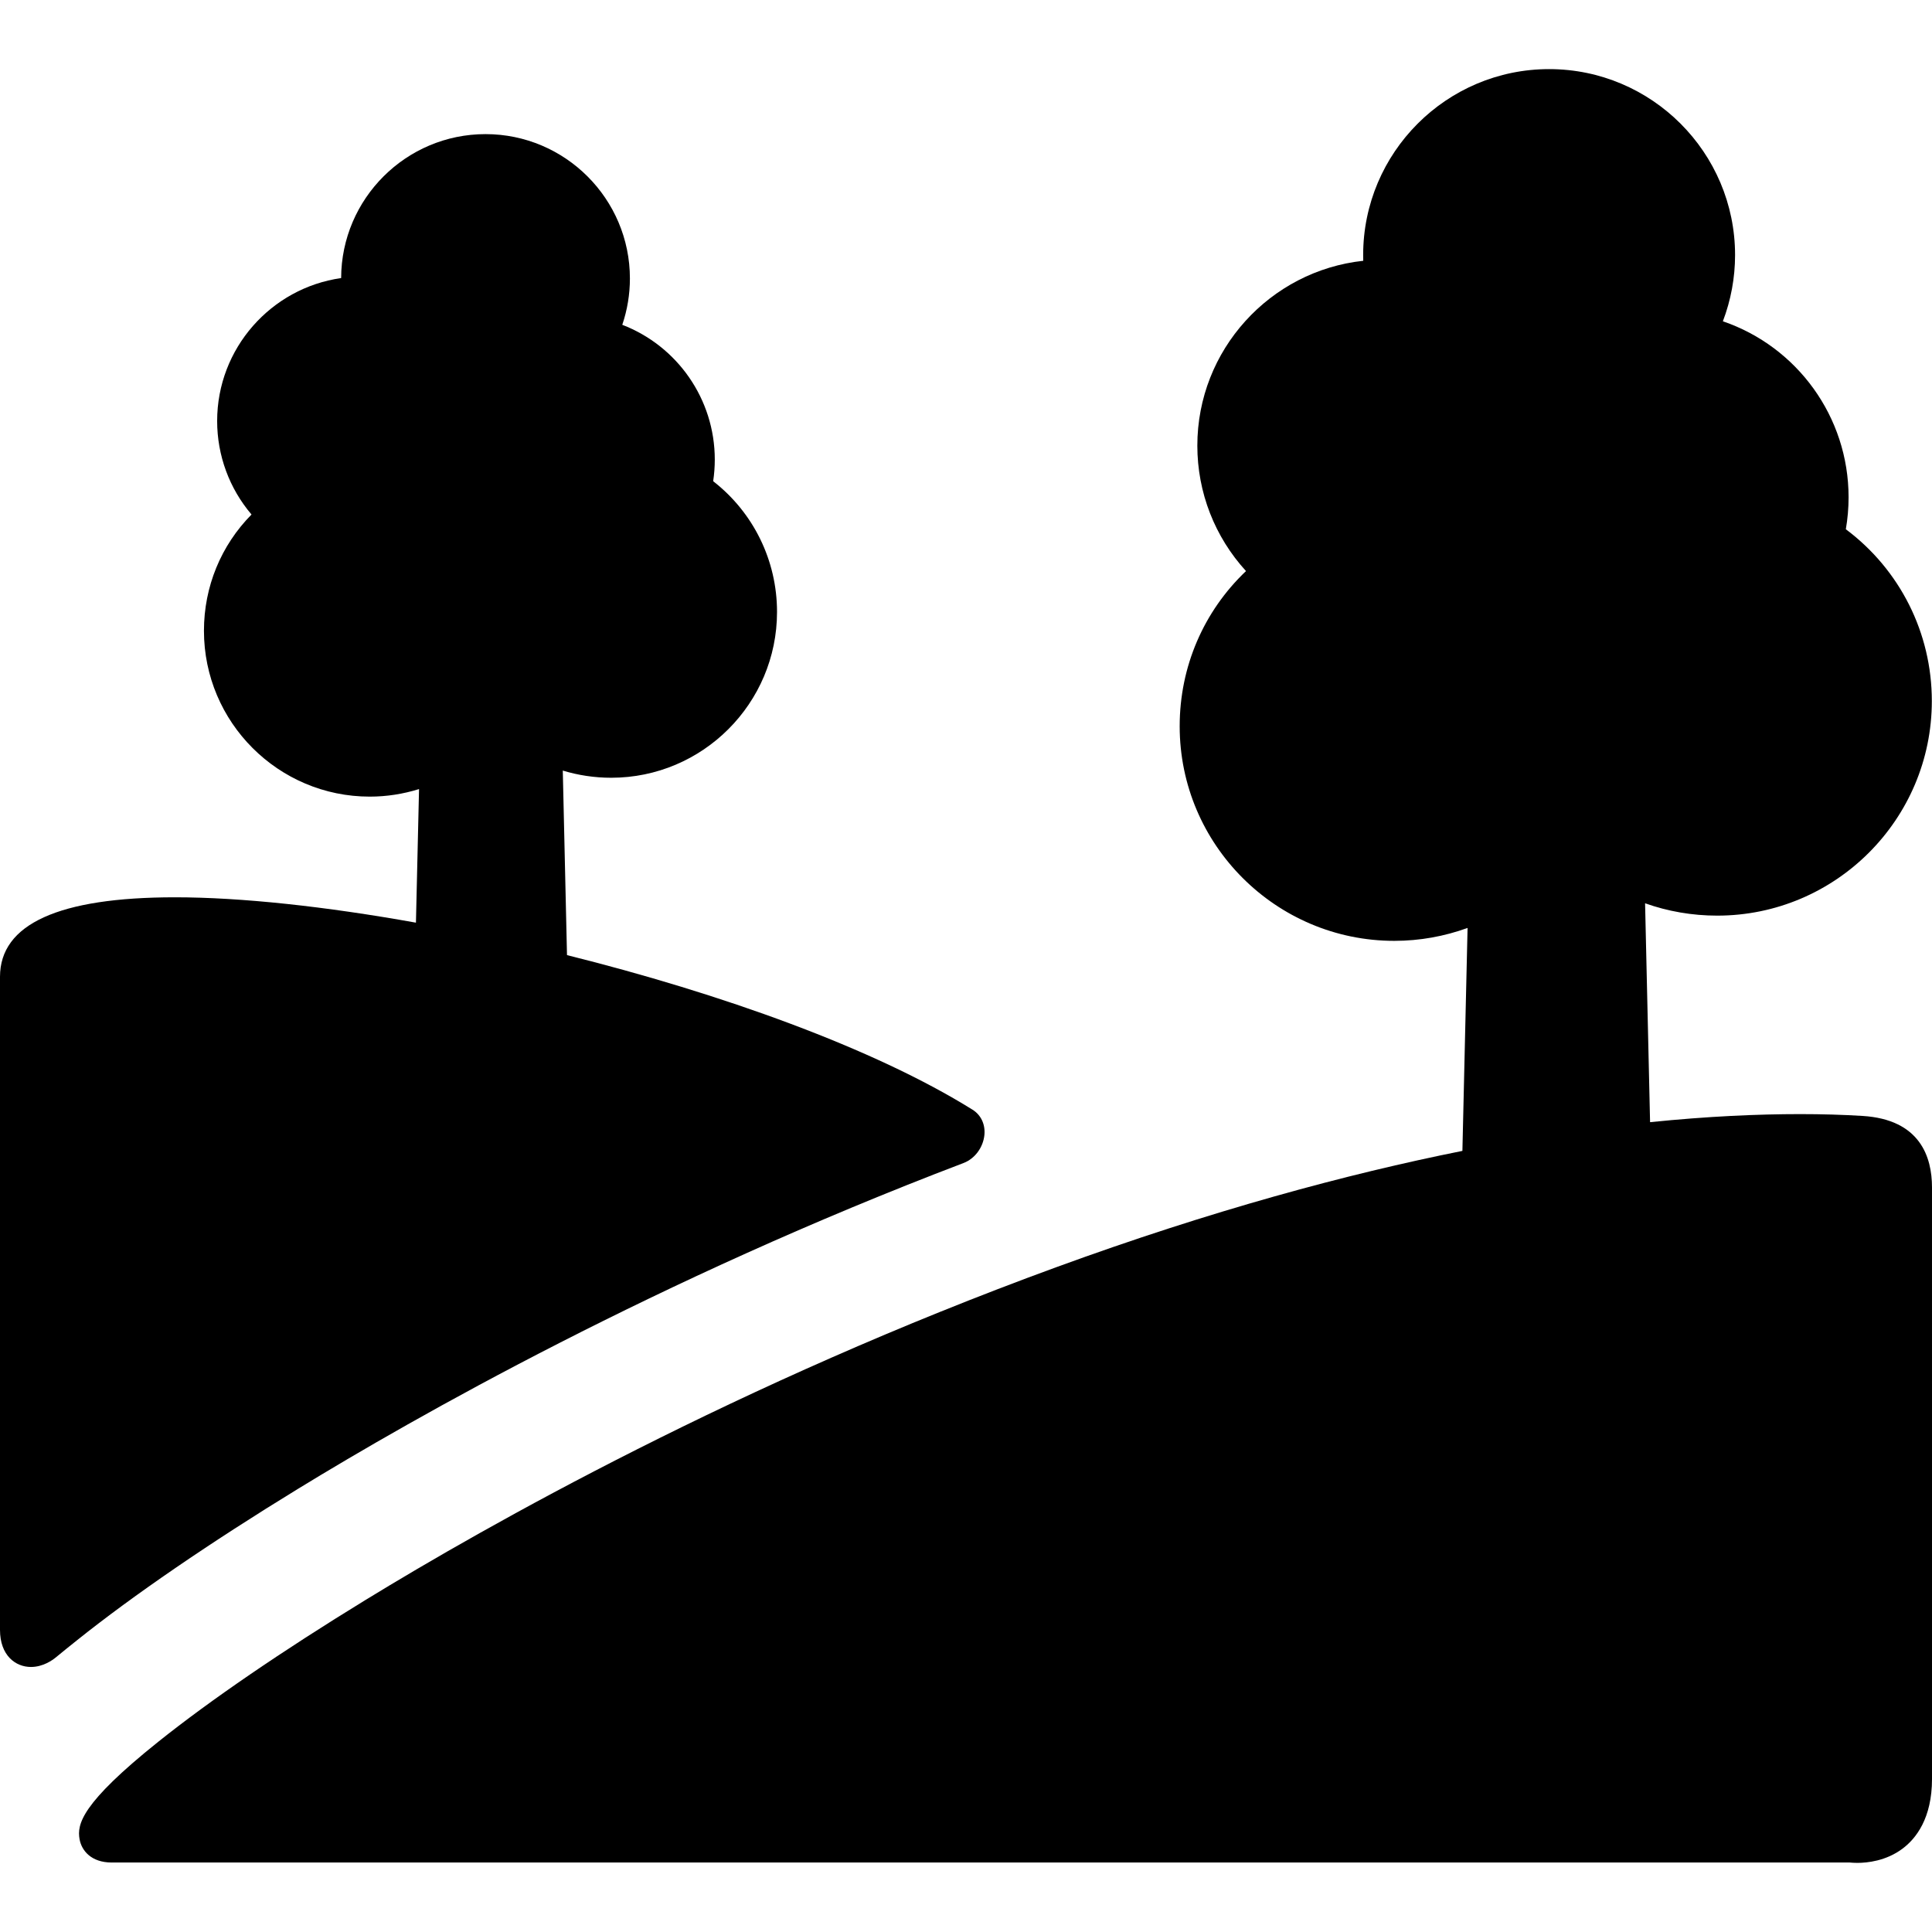
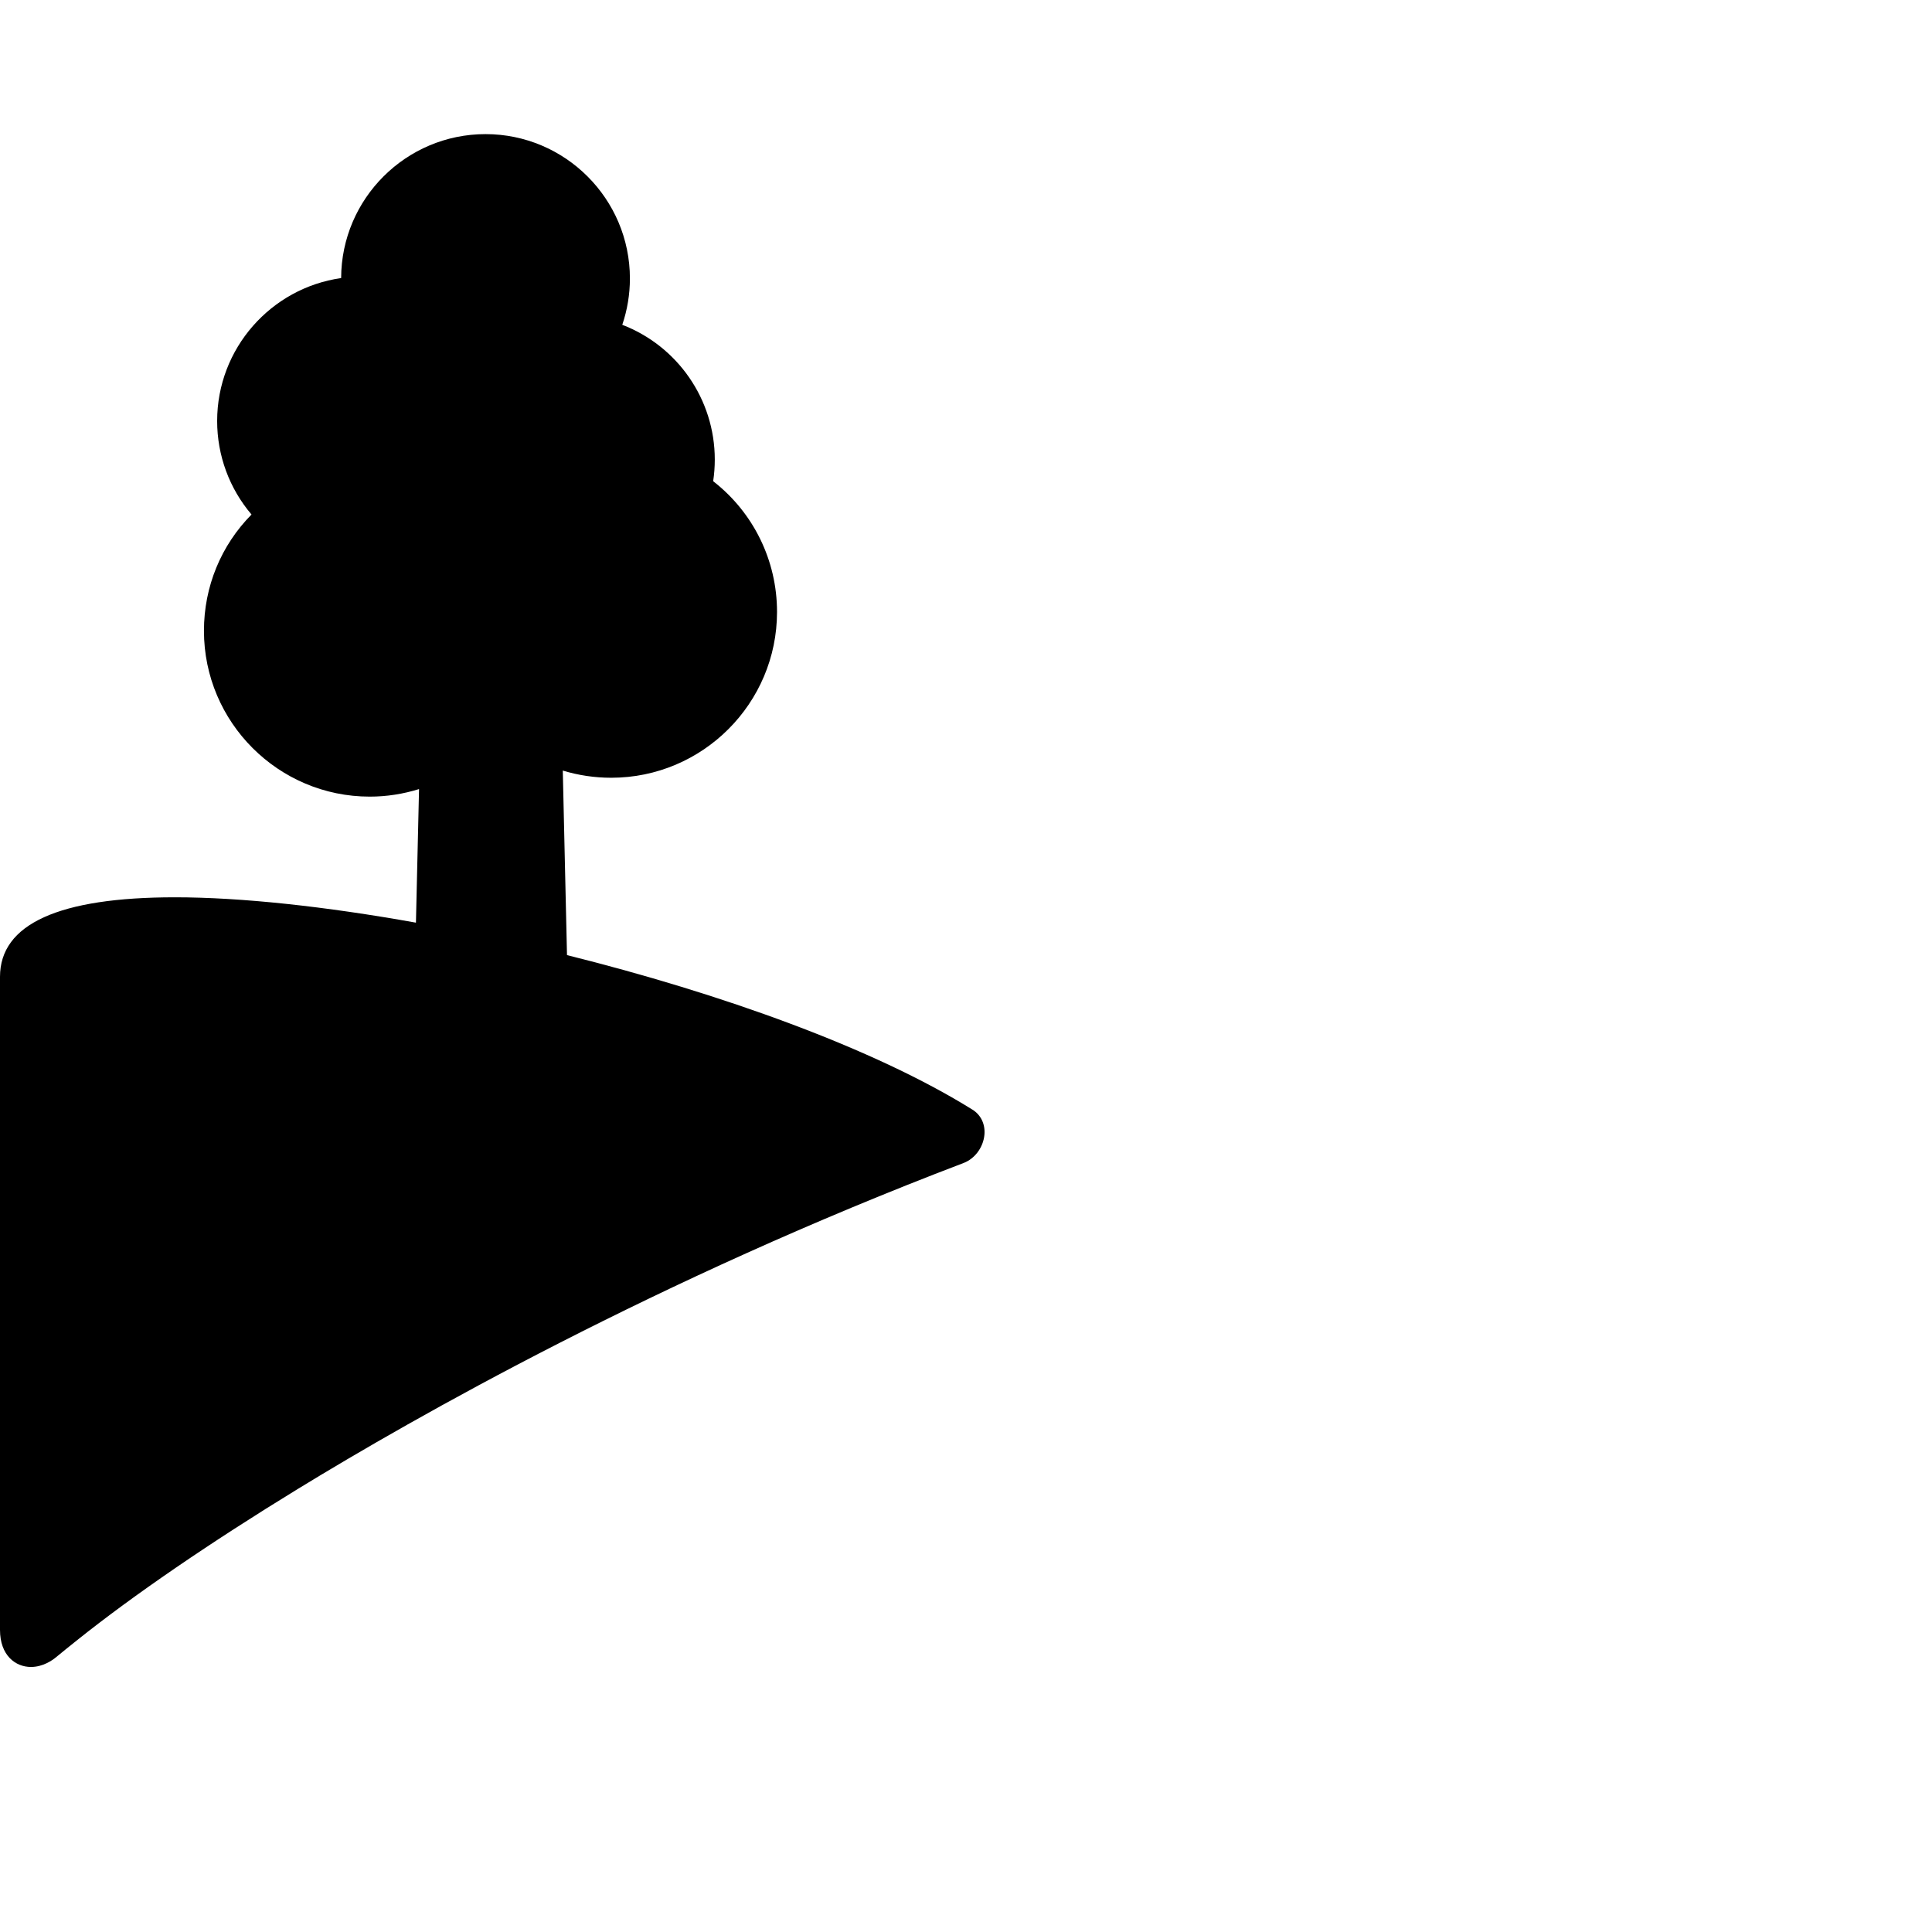
<svg xmlns="http://www.w3.org/2000/svg" version="1.1" id="Capa_1" x="0px" y="0px" viewBox="0 0 456.33 456.33" style="enable-background:new 0 0 456.33 456.33;" xml:space="preserve">
  <g>
-     <path d="M439.951,263.58c-4.607-0.287-9.578-0.433-14.774-0.433c-9.902,0-21.724,0.505-35.437,1.904l-1.18-51.7   c5.382,1.912,11.125,2.917,17.035,2.917c27.953,0,50.694-22.741,50.694-50.693c0-16.088-7.53-31.008-20.312-40.57   c0.432-2.487,0.649-5.019,0.649-7.56c0-18.993-12.164-35.577-29.692-41.557c1.896-4.976,2.881-10.287,2.881-15.643   c0-24.218-19.703-43.921-43.922-43.921s-43.922,19.703-43.922,43.921c0,0.449,0.007,0.899,0.021,1.352   c-22,2.368-39.187,21.048-39.187,43.667c0,11.056,4.131,21.57,11.495,29.62c-10.021,9.533-15.666,22.602-15.666,36.648   c0,27.952,22.741,50.693,50.694,50.693c5.999,0,11.842-1.065,17.305-3.051l-1.221,52.662   c-27.328,5.471-59.319,14.104-95.919,27.469c-75.005,27.389-134.42,61.001-163.161,78.6c-19.713,12.07-36.631,23.645-48.926,33.472   c-18.343,14.661-19.227,19.578-18.615,23.037c0.472,2.661,2.717,5.506,7.608,5.506h410.543c0.393,0.04,0.997,0.084,1.758,0.084   c2.306,0,6.756-0.436,10.661-3.354c3.179-2.375,6.968-7.163,6.968-16.478V280.462C456.33,273.226,453.488,264.423,439.951,263.58z" />
    <path d="M227.6,274.693c2.652-1.011,4.627-3.674,4.913-6.627c0.24-2.488-0.808-4.716-2.802-5.958   c-23.379-14.569-59.47-27.452-95.788-36.515l-0.995-43.585c3.653,1.108,7.495,1.695,11.436,1.695   c21.597,0,39.166-17.569,39.166-39.166c0-12.172-5.579-23.479-15.083-30.88c0.254-1.687,0.382-3.395,0.382-5.108   c0-14.308-8.892-26.854-21.851-31.83c1.188-3.51,1.803-7.211,1.803-10.938c0-18.804-15.299-34.103-34.103-34.103   c-18.77,0-34.047,15.243-34.103,34C64.043,68.025,51.29,82.272,51.29,99.442c0,8.172,2.907,15.963,8.119,22.085   c-7.199,7.282-11.237,17.024-11.237,27.466c0,21.597,17.569,39.166,39.166,39.166c4.008,0,7.921-0.625,11.637-1.783l-0.732,31.553   c-21.356-3.833-41.266-5.991-56.917-5.991C13.904,211.938,0,218.257,0,230.718v154.241c0,6.059,3.671,8.771,7.31,8.771   c2.843,0,5.076-1.597,5.903-2.281c1.746-1.446,3.429-2.791,5.02-4.063c13.273-10.609,31.276-22.945,52.063-35.673   C97.934,334.79,155.122,302.281,227.6,274.693z" />
  </g>
  <g>
</g>
  <g>
</g>
  <g>
</g>
  <g>
</g>
  <g>
</g>
  <g>
</g>
  <g>
</g>
  <g>
</g>
  <g>
</g>
  <g>
</g>
  <g>
</g>
  <g>
</g>
  <g>
</g>
  <g>
</g>
  <g>
</g>
</svg>